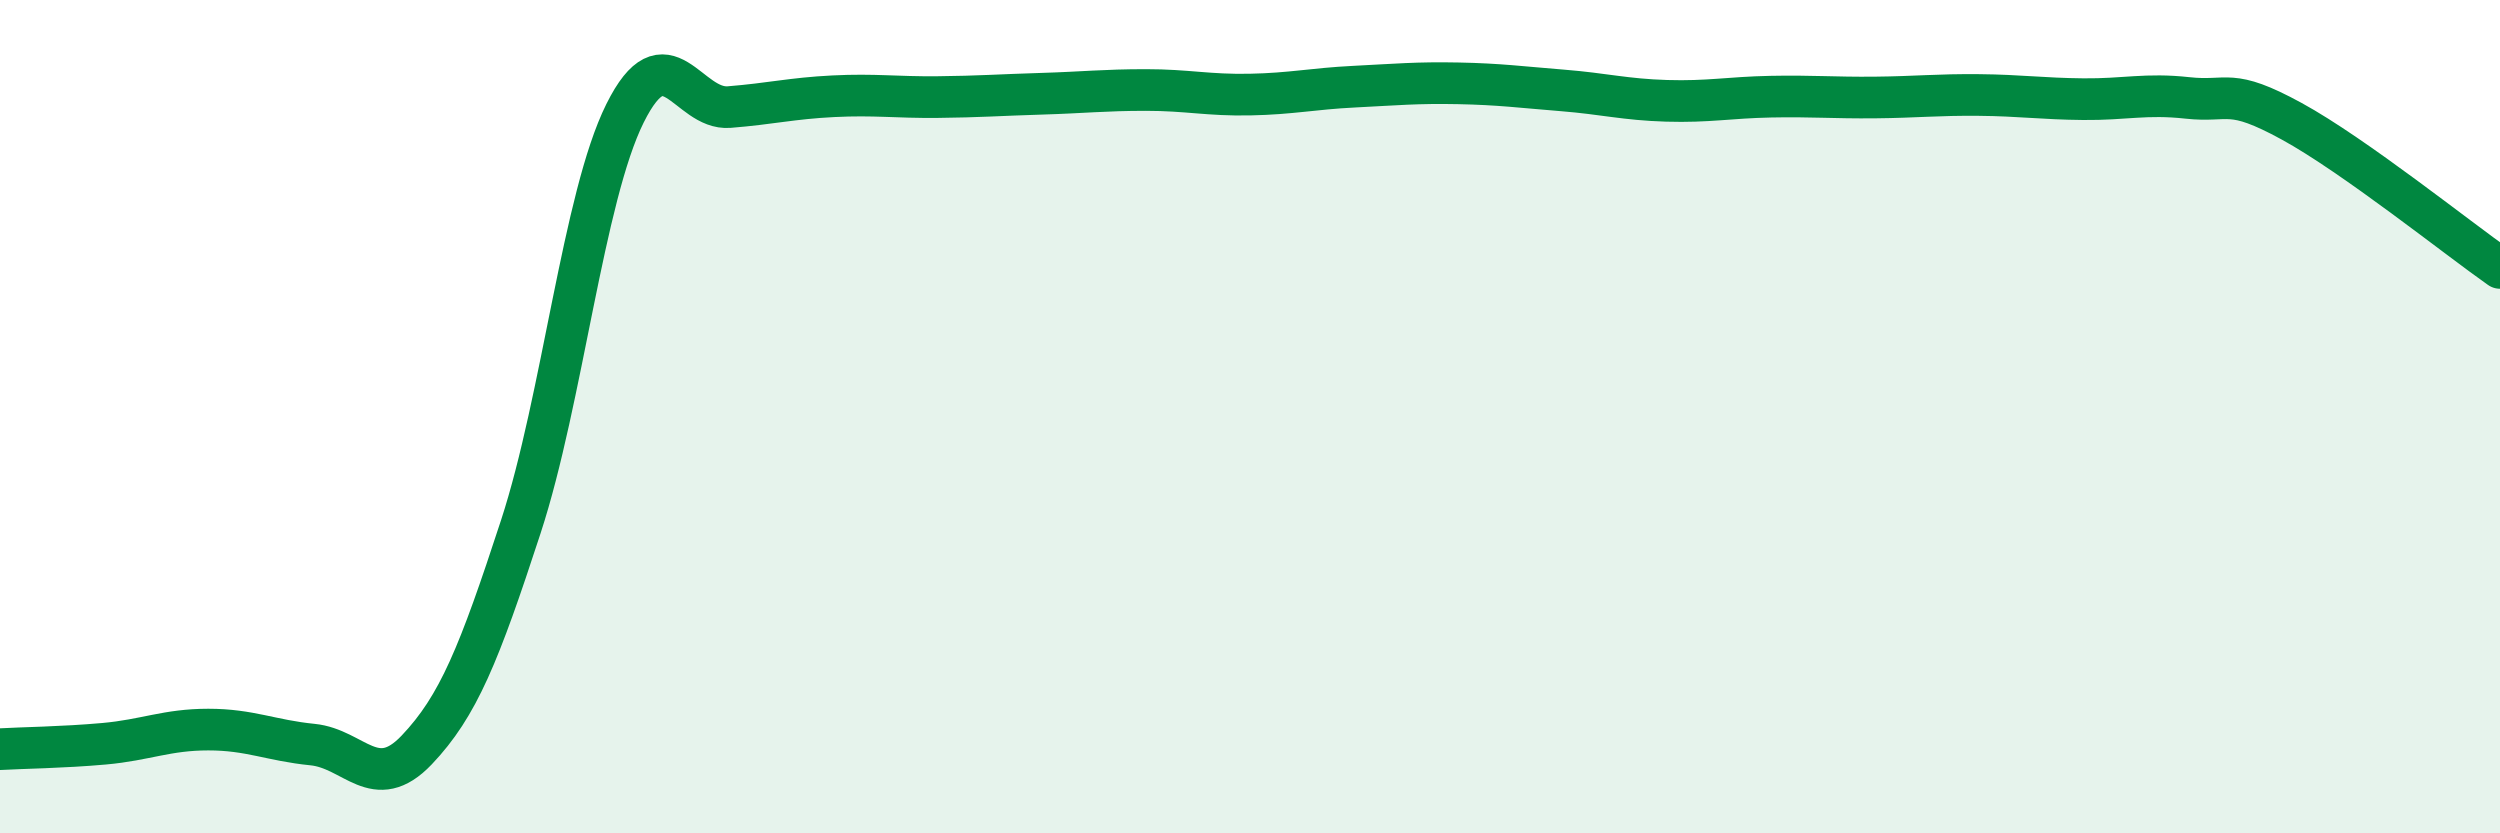
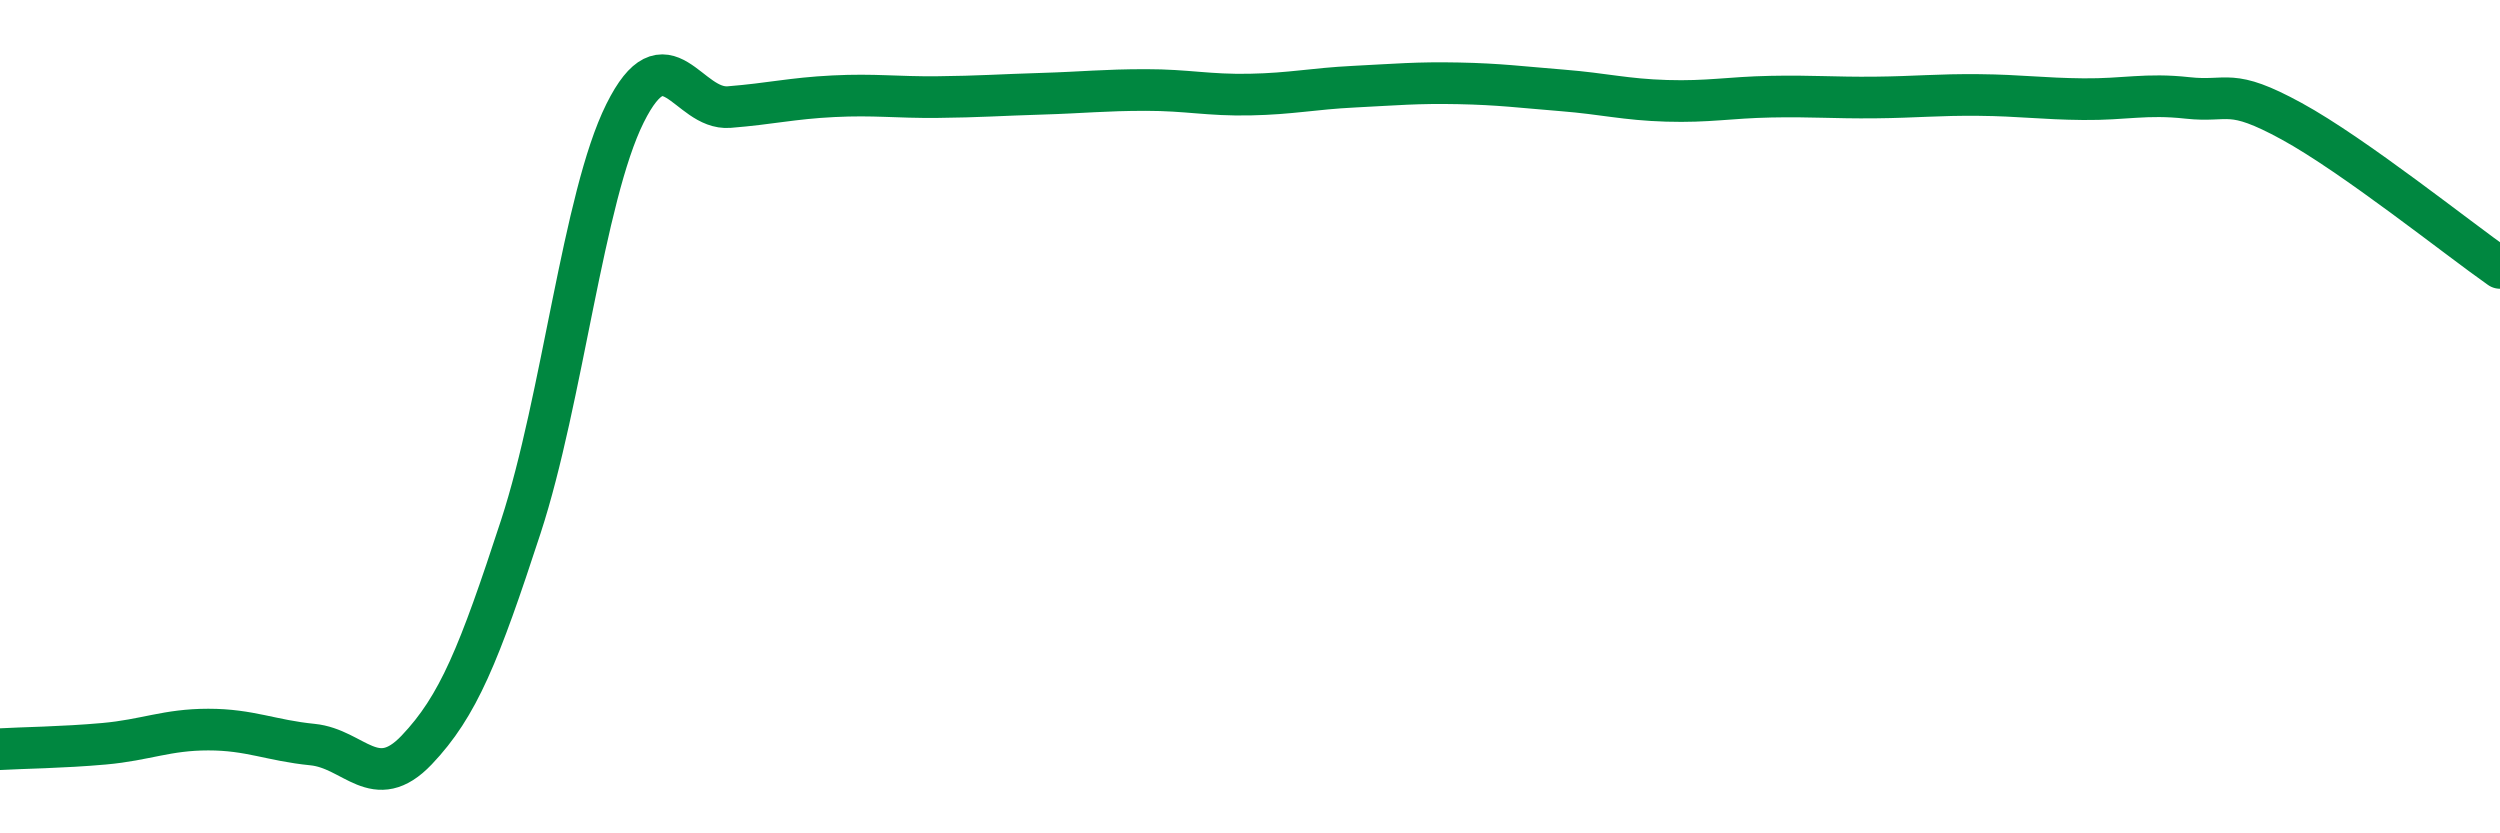
<svg xmlns="http://www.w3.org/2000/svg" width="60" height="20" viewBox="0 0 60 20">
-   <path d="M 0,17.98 C 0.5,17.95 1.5,17.94 2.5,17.85 C 3.5,17.76 4,17.51 5,17.51 C 6,17.51 6.5,17.77 7.5,17.87 C 8.5,17.97 9,19.05 10,18 C 11,16.95 11.5,15.7 12.5,12.64 C 13.5,9.58 14,4.73 15,2.72 C 16,0.71 16.5,2.65 17.5,2.57 C 18.5,2.49 19,2.36 20,2.31 C 21,2.26 21.5,2.34 22.5,2.33 C 23.5,2.32 24,2.28 25,2.25 C 26,2.22 26.5,2.16 27.5,2.16 C 28.5,2.16 29,2.29 30,2.27 C 31,2.25 31.5,2.13 32.5,2.08 C 33.5,2.03 34,1.98 35,2 C 36,2.02 36.5,2.09 37.5,2.17 C 38.5,2.25 39,2.39 40,2.42 C 41,2.45 41.5,2.34 42.5,2.32 C 43.5,2.3 44,2.35 45,2.34 C 46,2.33 46.5,2.27 47.5,2.28 C 48.5,2.29 49,2.37 50,2.38 C 51,2.39 51.5,2.24 52.5,2.35 C 53.5,2.46 53.5,2.09 55,2.91 C 56.5,3.73 59,5.73 60,6.43L60 20L0 20Z" fill="#008740" opacity="0.1" stroke-linecap="round" stroke-linejoin="round" />
  <path d="M 0,17.98 C 0.5,17.95 1.5,17.94 2.5,17.85 C 3.5,17.76 4,17.51 5,17.51 C 6,17.51 6.5,17.77 7.5,17.87 C 8.5,17.97 9,19.05 10,18 C 11,16.95 11.5,15.7 12.5,12.64 C 13.5,9.58 14,4.73 15,2.72 C 16,0.71 16.5,2.65 17.5,2.57 C 18.5,2.49 19,2.36 20,2.31 C 21,2.26 21.5,2.34 22.5,2.33 C 23.5,2.32 24,2.28 25,2.25 C 26,2.22 26.5,2.16 27.5,2.16 C 28.5,2.16 29,2.29 30,2.27 C 31,2.25 31.5,2.13 32.5,2.08 C 33.5,2.03 34,1.98 35,2 C 36,2.02 36.5,2.09 37.5,2.17 C 38.5,2.25 39,2.39 40,2.42 C 41,2.45 41.5,2.34 42.5,2.32 C 43.5,2.3 44,2.35 45,2.34 C 46,2.33 46.5,2.27 47.5,2.28 C 48.5,2.29 49,2.37 50,2.38 C 51,2.39 51.5,2.24 52.5,2.35 C 53.5,2.46 53.5,2.09 55,2.91 C 56.5,3.73 59,5.73 60,6.43" stroke="#008740" stroke-width="1" fill="none" stroke-linecap="round" stroke-linejoin="round" />
</svg>